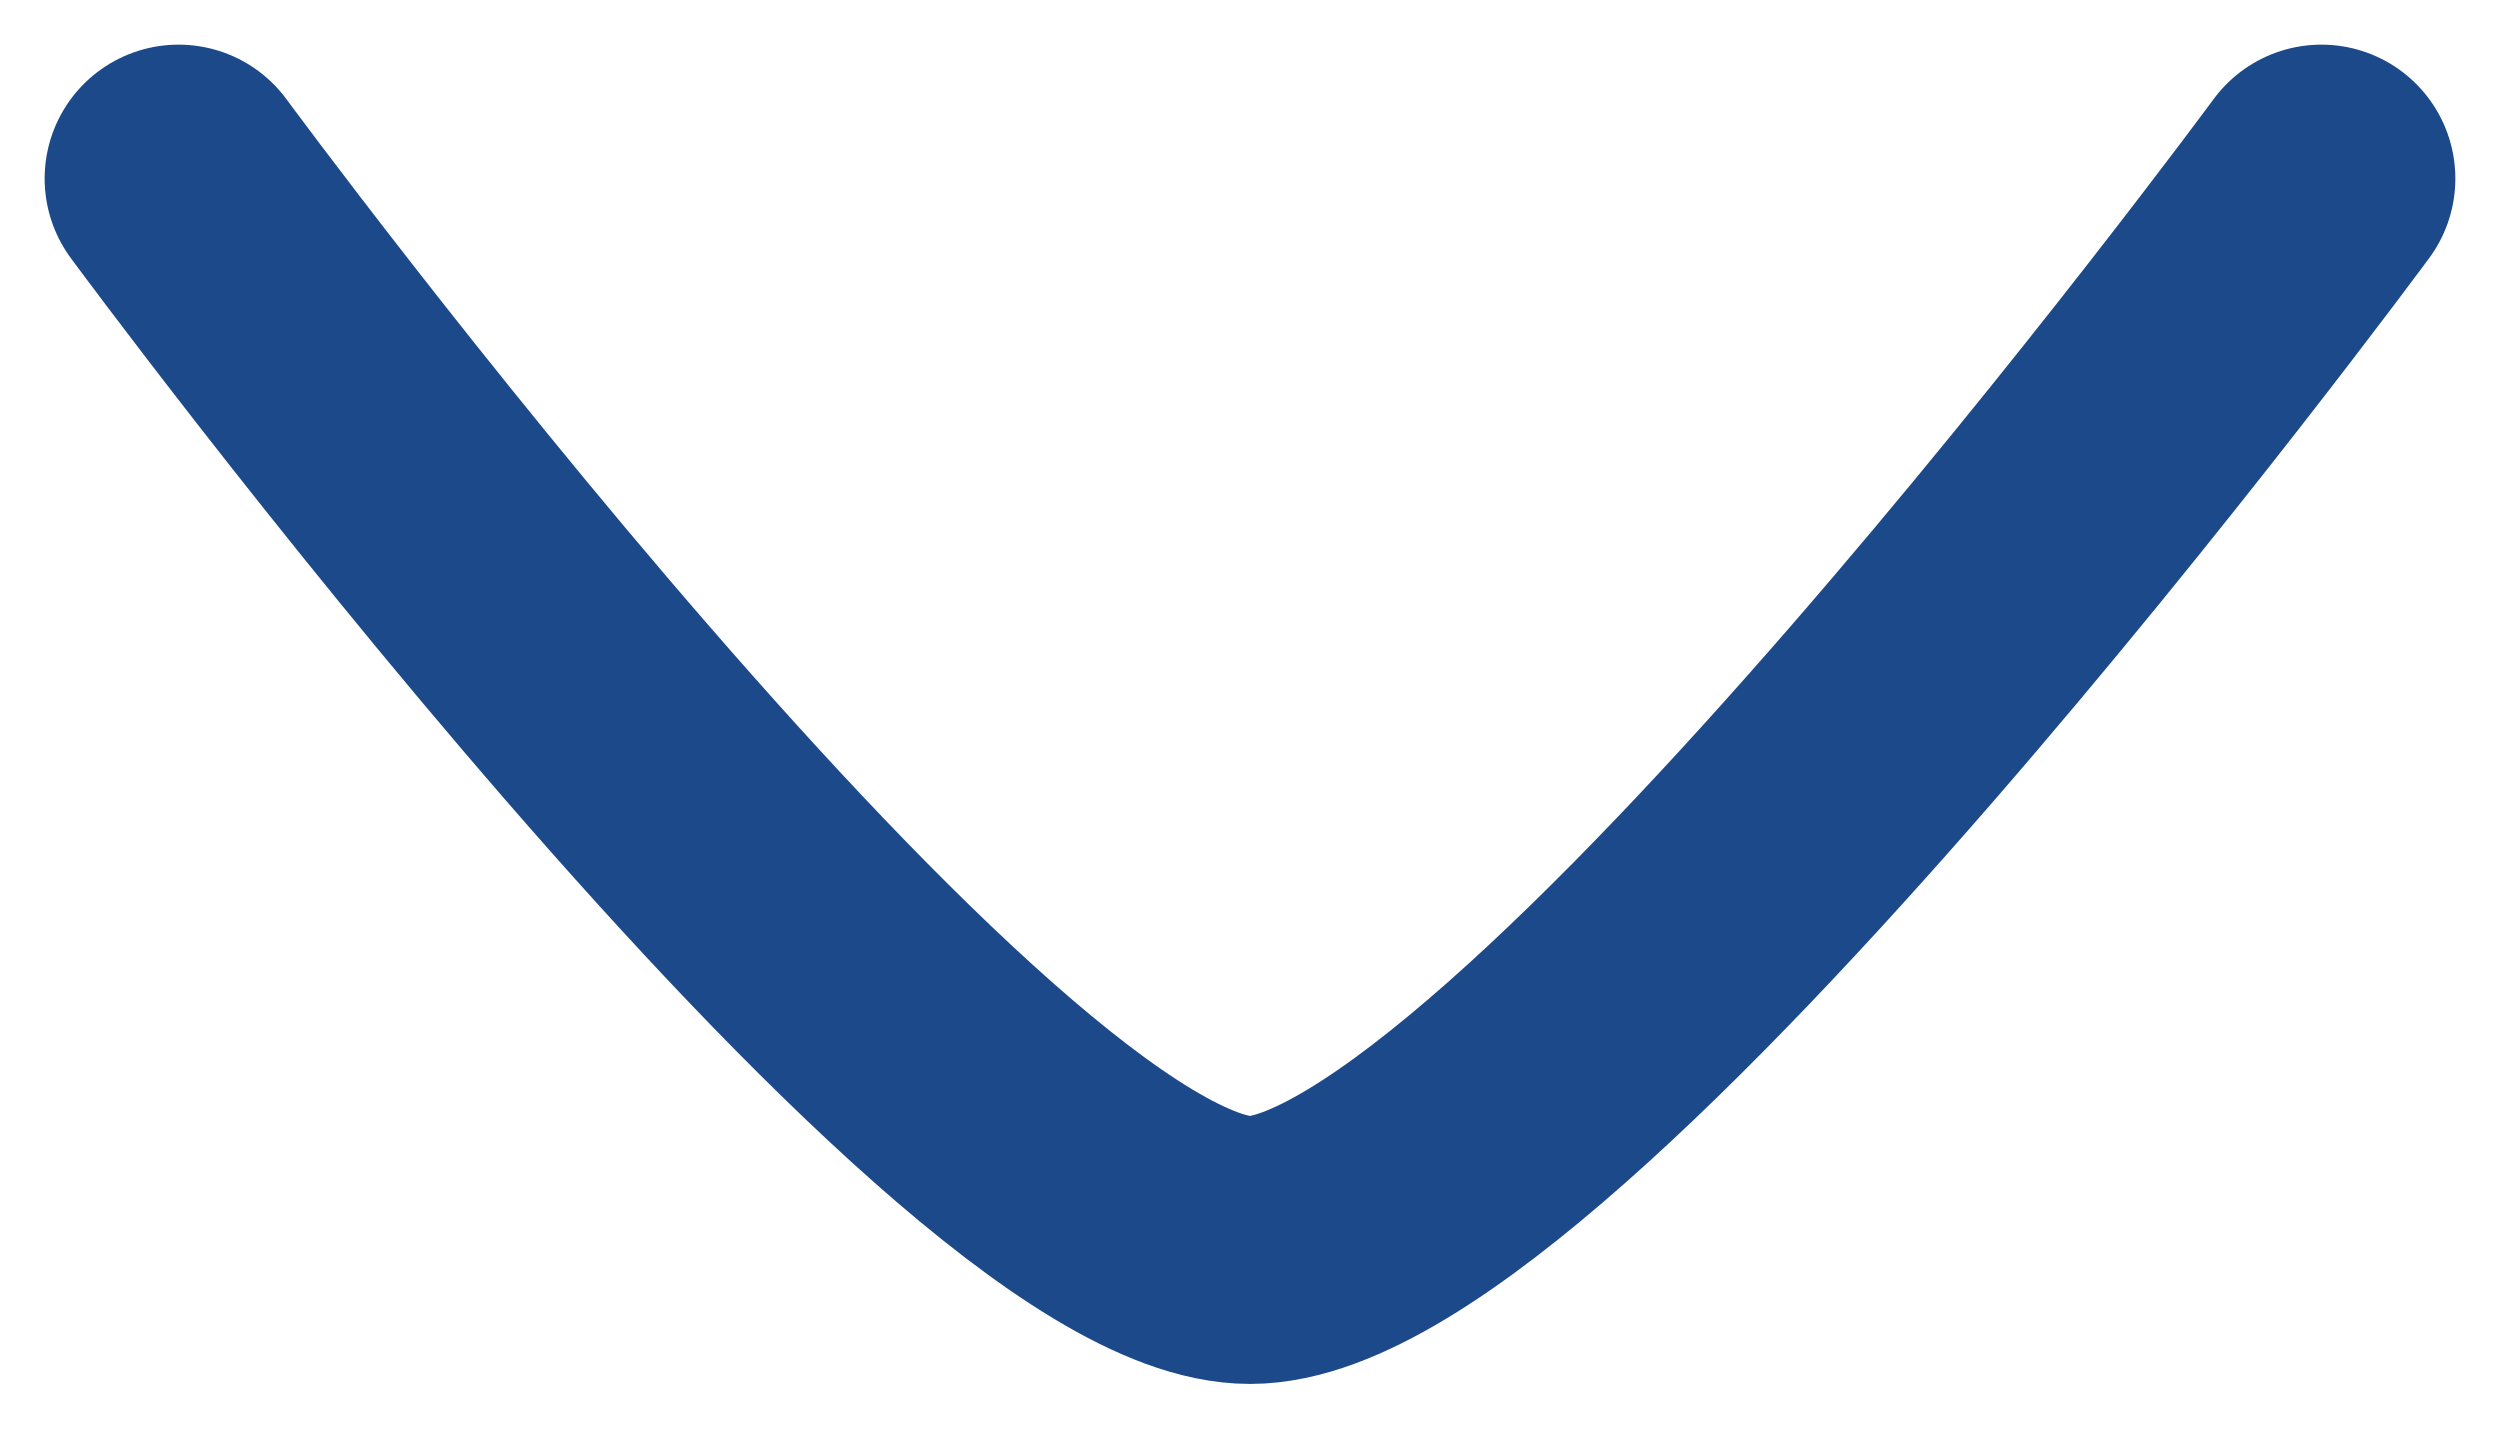
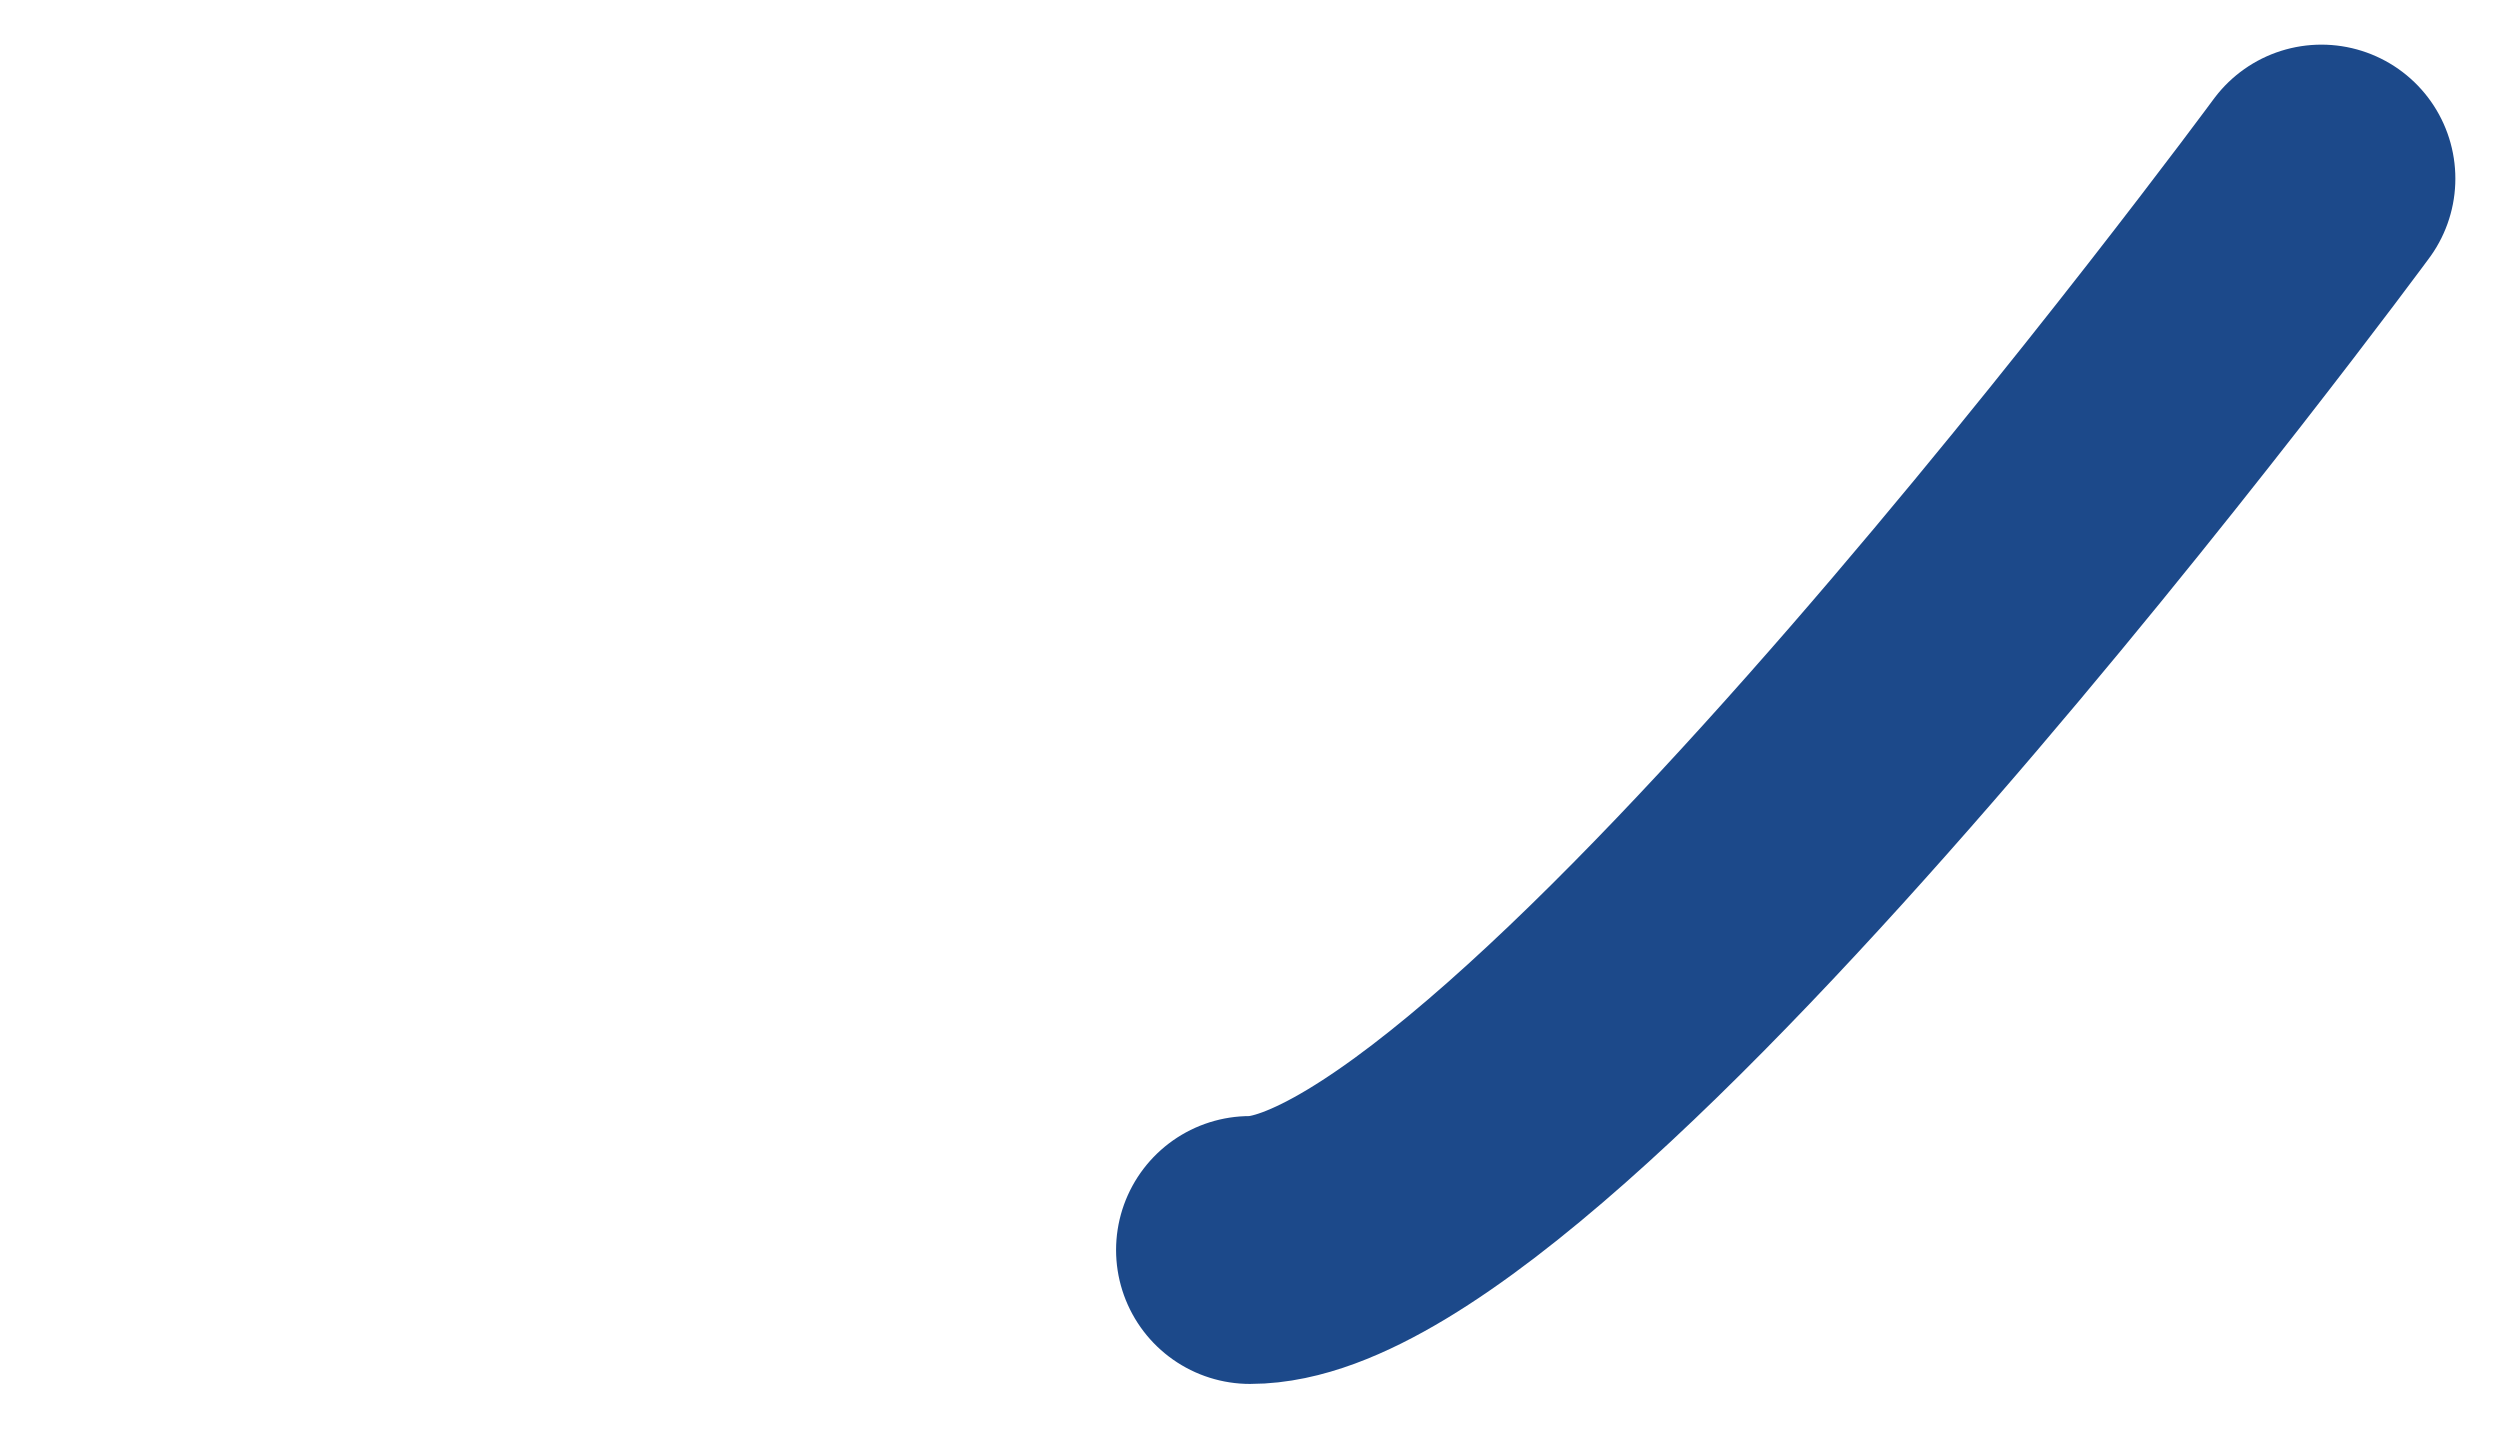
<svg xmlns="http://www.w3.org/2000/svg" fill="none" height="100%" overflow="visible" preserveAspectRatio="none" style="display: block;" viewBox="0 0 14 8" width="100%">
-   <path d="M13 1C13 1 8.581 7 7 7C5.419 7 1 1 1 1" id="Vector" stroke="#1C498A" stroke-linecap="round" stroke-linejoin="round" stroke-width="1.5" />
+   <path d="M13 1C13 1 8.581 7 7 7" id="Vector" stroke="#1C498A" stroke-linecap="round" stroke-linejoin="round" stroke-width="1.5" />
</svg>